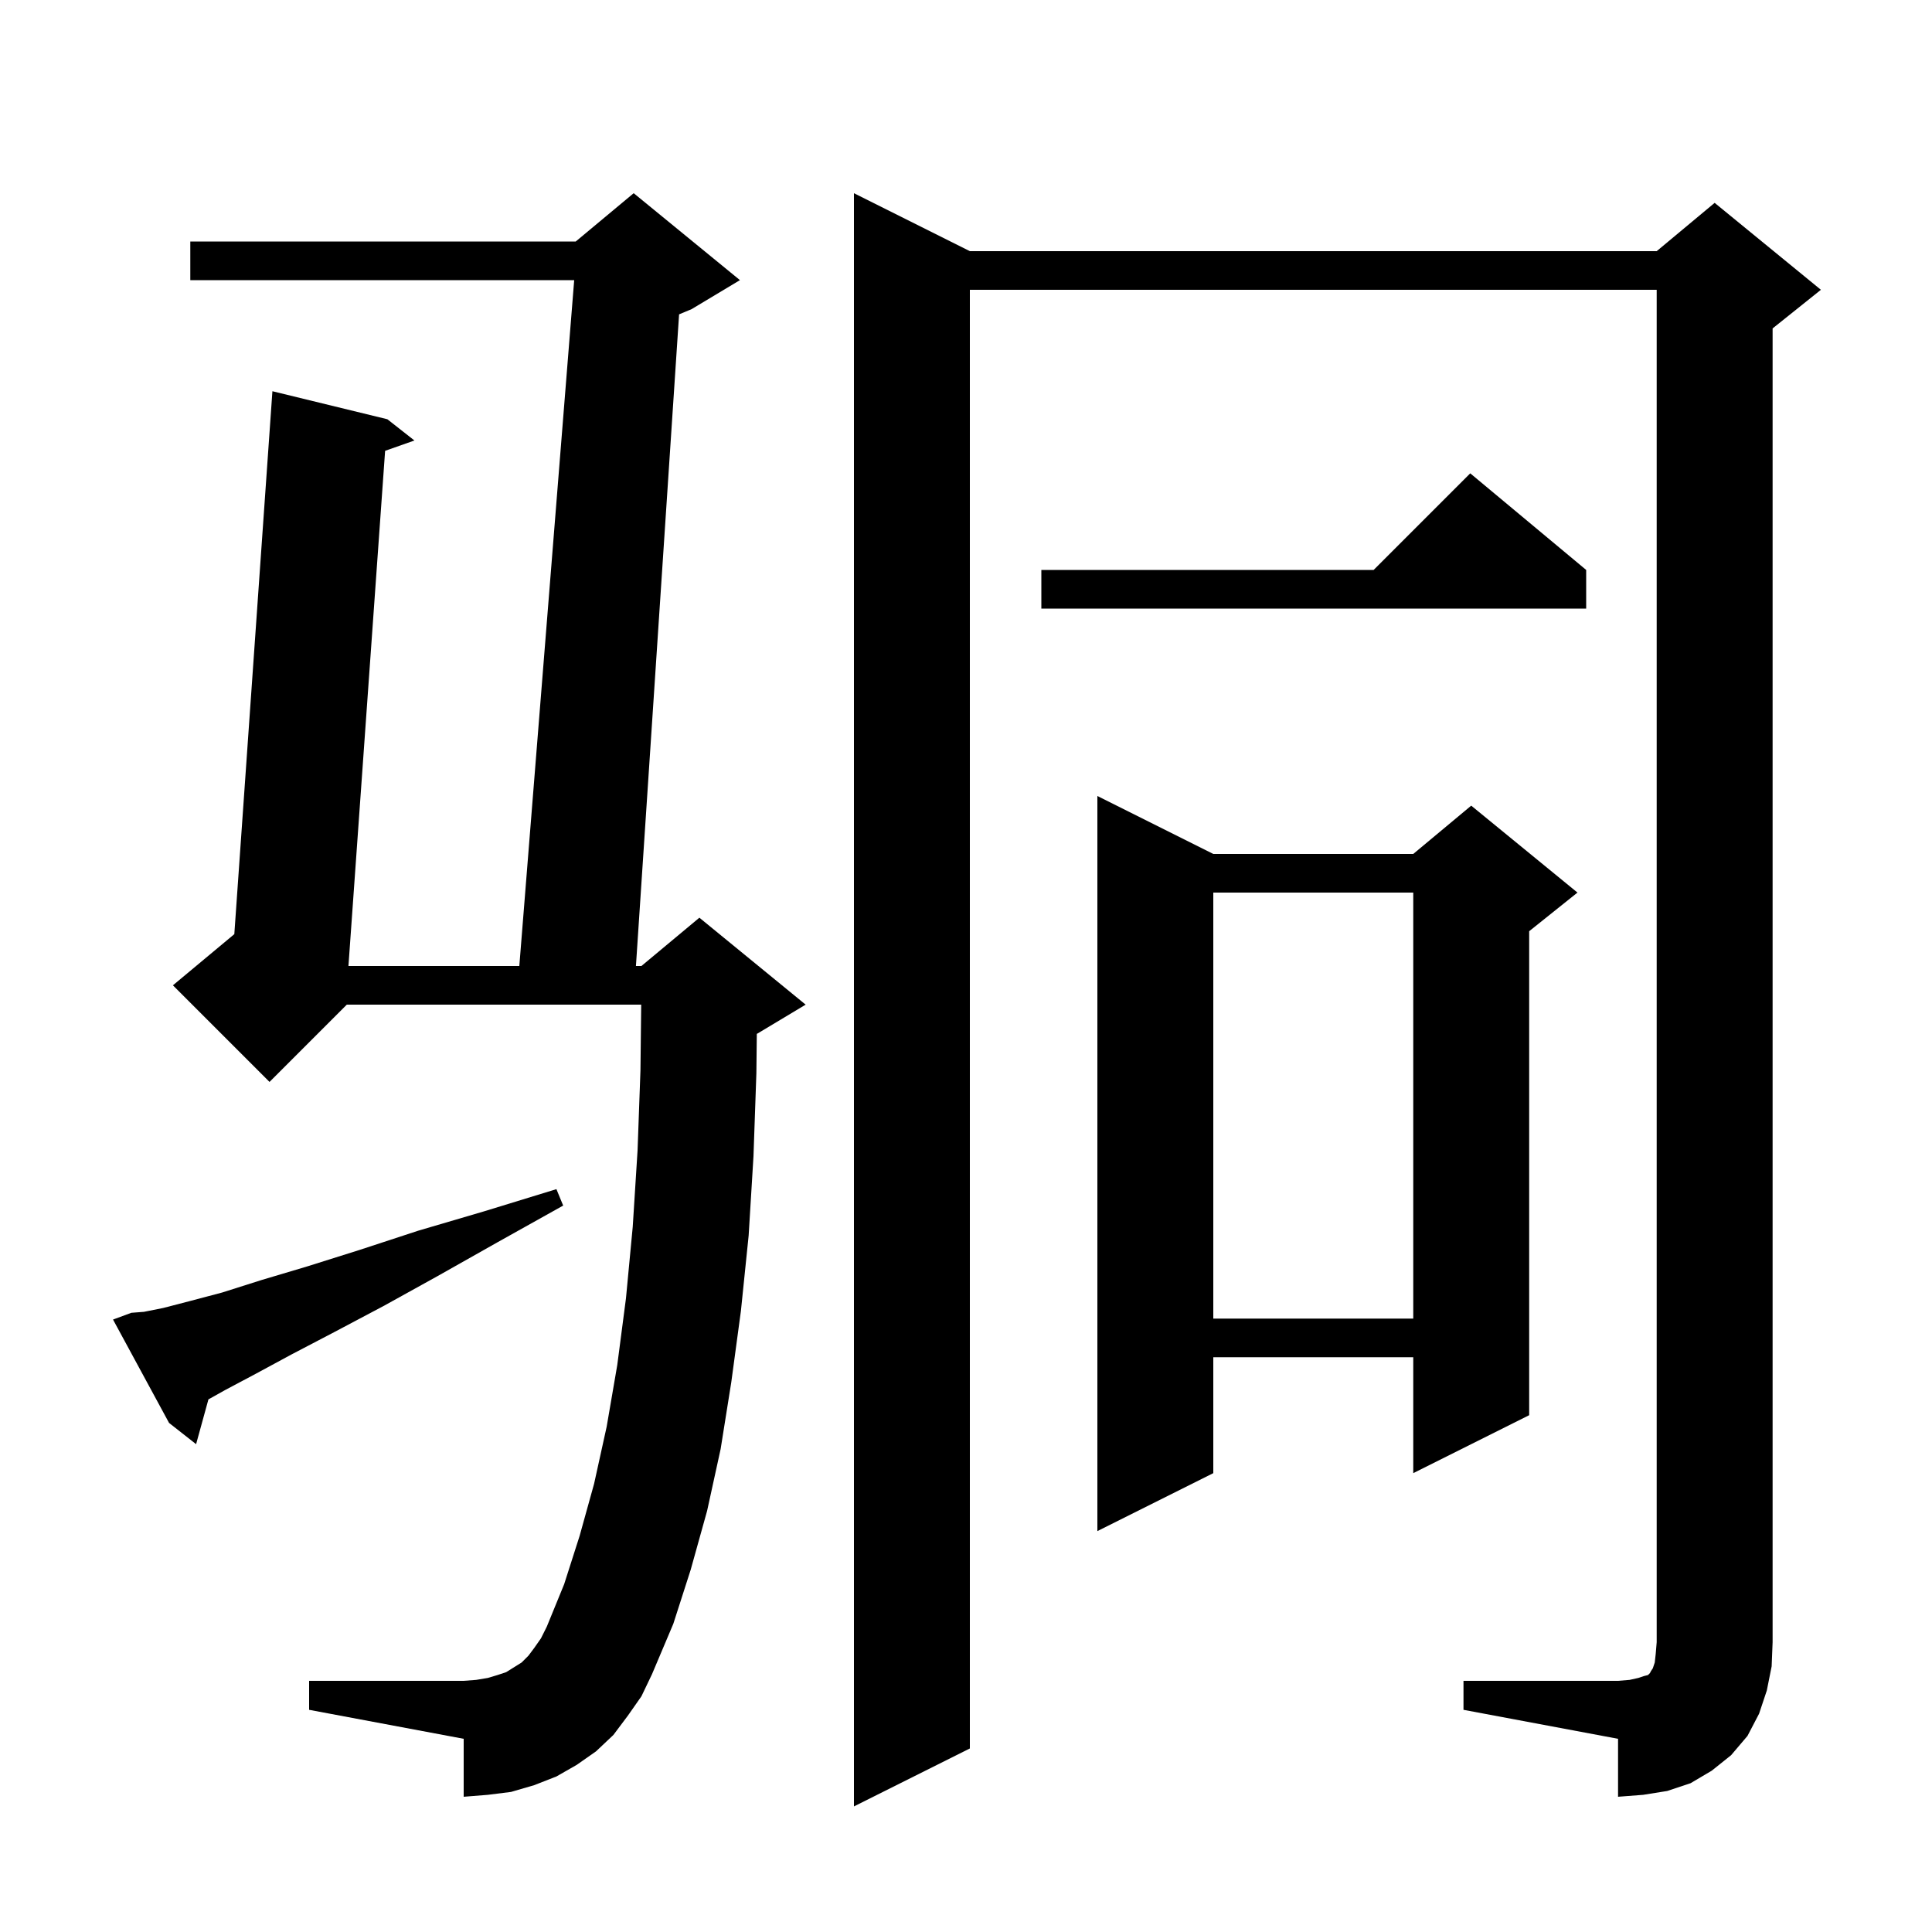
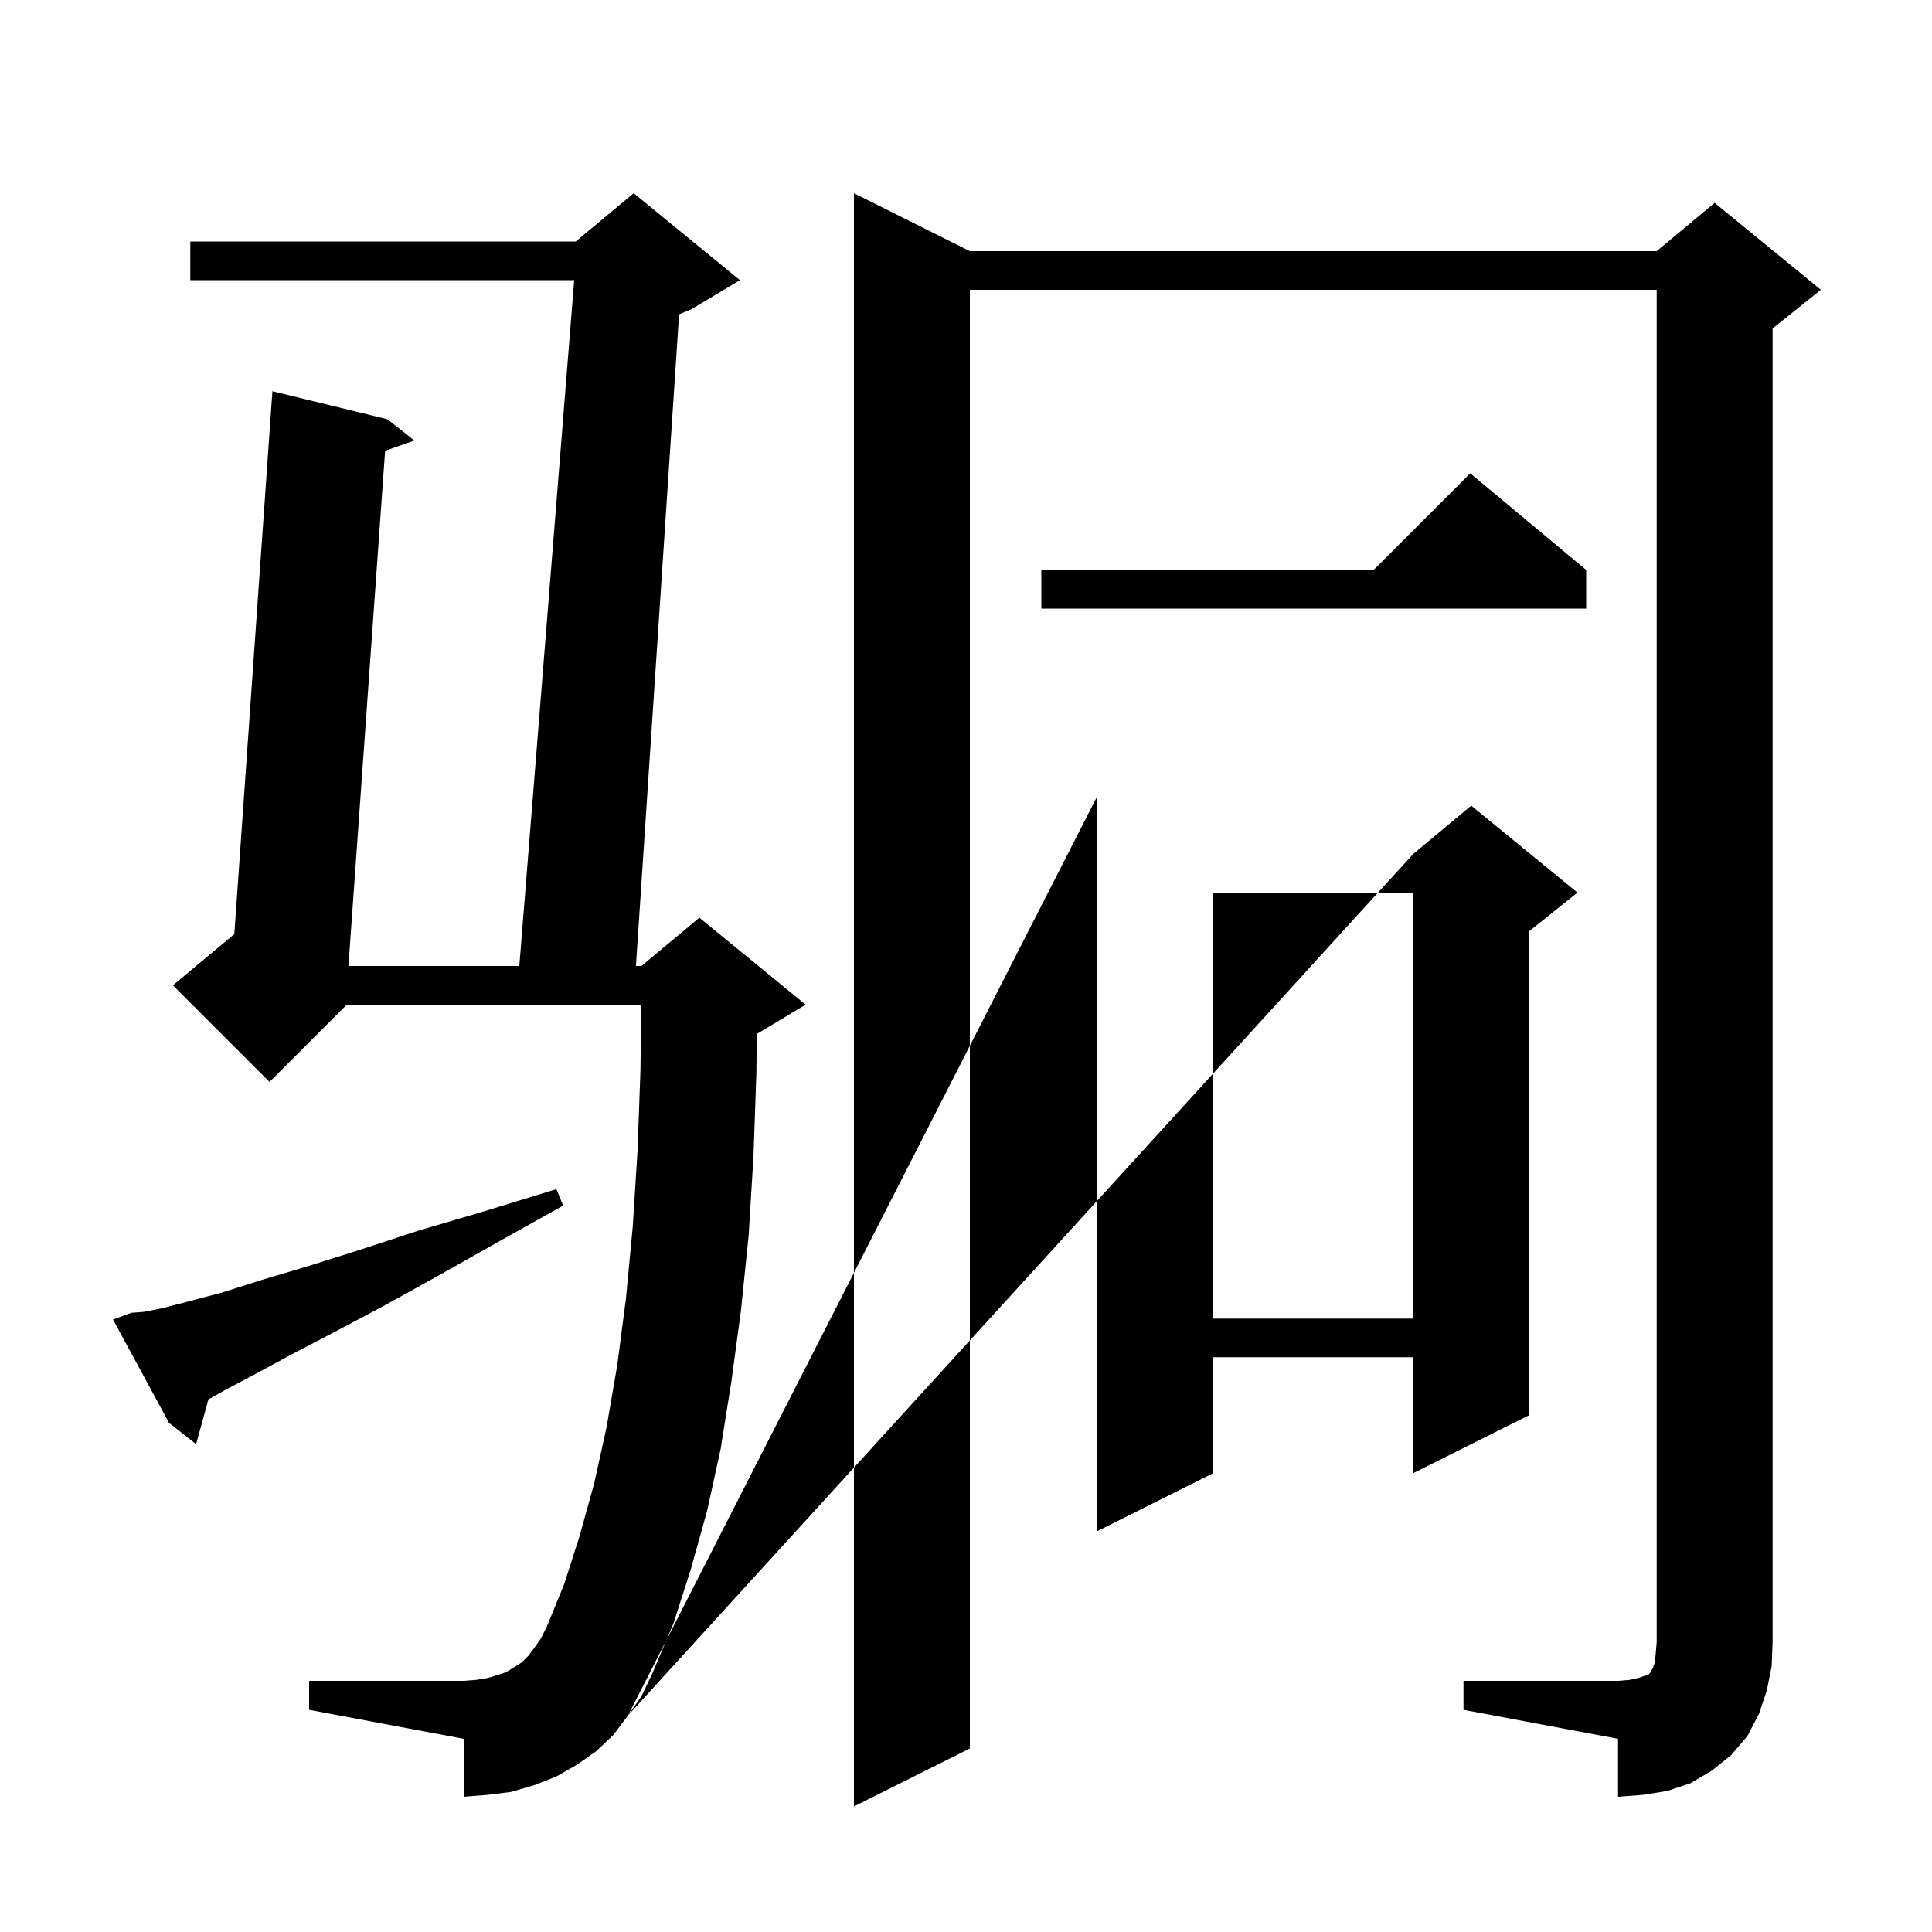
<svg xmlns="http://www.w3.org/2000/svg" version="1.1" baseProfile="full" viewBox="0 0 200 200" width="200" height="200">
  <g fill="currentColor">
-     <path d="M 151.5 174.0 L 167.5 174.0 L 168.7 173.9 L 169.6 173.7 L 170.2 173.5 L 170.6 173.4 L 170.8 173.2 L 170.9 173.0 L 171.1 172.7 L 171.3 172.1 L 171.4 171.2 L 171.5 170.0 L 171.5 30.0 L 100.4 30.0 L 100.4 181.0 L 88.4 187.0 L 88.4 20.0 L 100.4 26.0 L 171.5 26.0 L 177.5 21.0 L 188.5 30.0 L 183.5 34.0 L 183.5 170.0 L 183.4 172.5 L 182.9 175.0 L 182.1 177.4 L 180.9 179.7 L 179.2 181.7 L 177.2 183.3 L 175.0 184.6 L 172.6 185.4 L 170.1 185.8 L 167.5 186.0 L 167.5 180.0 L 151.5 177.0 Z M 65.0 177.6 L 63.5 179.6 L 61.7 181.3 L 59.7 182.7 L 57.6 183.9 L 55.3 184.8 L 52.9 185.5 L 50.5 185.8 L 48.0 186.0 L 48.0 180.0 L 32.0 177.0 L 32.0 174.0 L 48.0 174.0 L 49.3 173.9 L 50.5 173.7 L 51.5 173.4 L 52.4 173.1 L 54.0 172.1 L 54.7 171.4 L 55.3 170.6 L 56.0 169.6 L 56.6 168.4 L 58.4 164.0 L 60.0 159.0 L 61.5 153.6 L 62.8 147.7 L 63.9 141.3 L 64.8 134.4 L 65.5 127.0 L 66.0 119.1 L 66.3 110.8 L 66.377 104.0 L 35.9 104.0 L 27.9 112.0 L 17.9 102.0 L 24.257 96.702 L 28.2 40.5 L 40.1 43.4 L 42.9 45.6 L 39.867 46.67 L 36.071 100.0 L 53.76 100.0 L 59.44 29.0 L 19.7 29.0 L 19.7 25.0 L 59.6 25.0 L 65.6 20.0 L 76.6 29.0 L 71.6 32.0 L 70.299 32.542 L 65.832 100.0 L 66.4 100.0 L 72.4 95.0 L 83.4 104.0 L 78.4 107.0 L 78.345 107.023 L 78.3 111.1 L 78.0 119.7 L 77.5 127.9 L 76.7 135.7 L 75.7 143.1 L 74.6 150.0 L 73.2 156.4 L 71.5 162.5 L 69.7 168.1 L 67.5 173.3 L 66.4 175.6 Z M 125.6 88.4 L 146.3 88.4 L 152.3 83.4 L 163.3 92.4 L 158.3 96.4 L 158.3 146.5 L 146.3 152.5 L 146.3 140.5 L 125.6 140.5 L 125.6 152.5 L 113.6 158.5 L 113.6 82.4 Z M 13.6 135.9 L 14.9 135.8 L 16.9 135.4 L 19.6 134.7 L 23.0 133.8 L 27.1 132.5 L 31.8 131.1 L 37.2 129.4 L 43.3 127.4 L 50.1 125.4 L 57.6 123.1 L 58.3 124.8 L 51.5 128.6 L 45.3 132.1 L 39.7 135.2 L 34.6 137.9 L 30.2 140.2 L 26.5 142.2 L 23.3 143.9 L 21.576 144.865 L 20.3 149.5 L 17.5 147.3 L 11.7 136.6 Z M 125.6 92.4 L 125.6 136.5 L 146.3 136.5 L 146.3 92.4 Z M 164.2 59.0 L 164.2 63.0 L 107.8 63.0 L 107.8 59.0 L 142.2 59.0 L 152.2 49.0 Z " />
+     <path d="M 151.5 174.0 L 167.5 174.0 L 168.7 173.9 L 169.6 173.7 L 170.2 173.5 L 170.6 173.4 L 170.8 173.2 L 170.9 173.0 L 171.1 172.7 L 171.3 172.1 L 171.4 171.2 L 171.5 170.0 L 171.5 30.0 L 100.4 30.0 L 100.4 181.0 L 88.4 187.0 L 88.4 20.0 L 100.4 26.0 L 171.5 26.0 L 177.5 21.0 L 188.5 30.0 L 183.5 34.0 L 183.5 170.0 L 183.4 172.5 L 182.9 175.0 L 182.1 177.4 L 180.9 179.7 L 179.2 181.7 L 177.2 183.3 L 175.0 184.6 L 172.6 185.4 L 170.1 185.8 L 167.5 186.0 L 167.5 180.0 L 151.5 177.0 Z M 65.0 177.6 L 63.5 179.6 L 61.7 181.3 L 59.7 182.7 L 57.6 183.9 L 55.3 184.8 L 52.9 185.5 L 50.5 185.8 L 48.0 186.0 L 48.0 180.0 L 32.0 177.0 L 32.0 174.0 L 48.0 174.0 L 49.3 173.9 L 50.5 173.7 L 51.5 173.4 L 52.4 173.1 L 54.0 172.1 L 54.7 171.4 L 55.3 170.6 L 56.0 169.6 L 56.6 168.4 L 58.4 164.0 L 60.0 159.0 L 61.5 153.6 L 62.8 147.7 L 63.9 141.3 L 64.8 134.4 L 65.5 127.0 L 66.0 119.1 L 66.3 110.8 L 66.377 104.0 L 35.9 104.0 L 27.9 112.0 L 17.9 102.0 L 24.257 96.702 L 28.2 40.5 L 40.1 43.4 L 42.9 45.6 L 39.867 46.67 L 36.071 100.0 L 53.76 100.0 L 59.44 29.0 L 19.7 29.0 L 19.7 25.0 L 59.6 25.0 L 65.6 20.0 L 76.6 29.0 L 71.6 32.0 L 70.299 32.542 L 65.832 100.0 L 66.4 100.0 L 72.4 95.0 L 83.4 104.0 L 78.4 107.0 L 78.345 107.023 L 78.3 111.1 L 78.0 119.7 L 77.5 127.9 L 76.7 135.7 L 75.7 143.1 L 74.6 150.0 L 73.2 156.4 L 71.5 162.5 L 69.7 168.1 L 67.5 173.3 L 66.4 175.6 Z L 146.3 88.4 L 152.3 83.4 L 163.3 92.4 L 158.3 96.4 L 158.3 146.5 L 146.3 152.5 L 146.3 140.5 L 125.6 140.5 L 125.6 152.5 L 113.6 158.5 L 113.6 82.4 Z M 13.6 135.9 L 14.9 135.8 L 16.9 135.4 L 19.6 134.7 L 23.0 133.8 L 27.1 132.5 L 31.8 131.1 L 37.2 129.4 L 43.3 127.4 L 50.1 125.4 L 57.6 123.1 L 58.3 124.8 L 51.5 128.6 L 45.3 132.1 L 39.7 135.2 L 34.6 137.9 L 30.2 140.2 L 26.5 142.2 L 23.3 143.9 L 21.576 144.865 L 20.3 149.5 L 17.5 147.3 L 11.7 136.6 Z M 125.6 92.4 L 125.6 136.5 L 146.3 136.5 L 146.3 92.4 Z M 164.2 59.0 L 164.2 63.0 L 107.8 63.0 L 107.8 59.0 L 142.2 59.0 L 152.2 49.0 Z " />
  </g>
</svg>